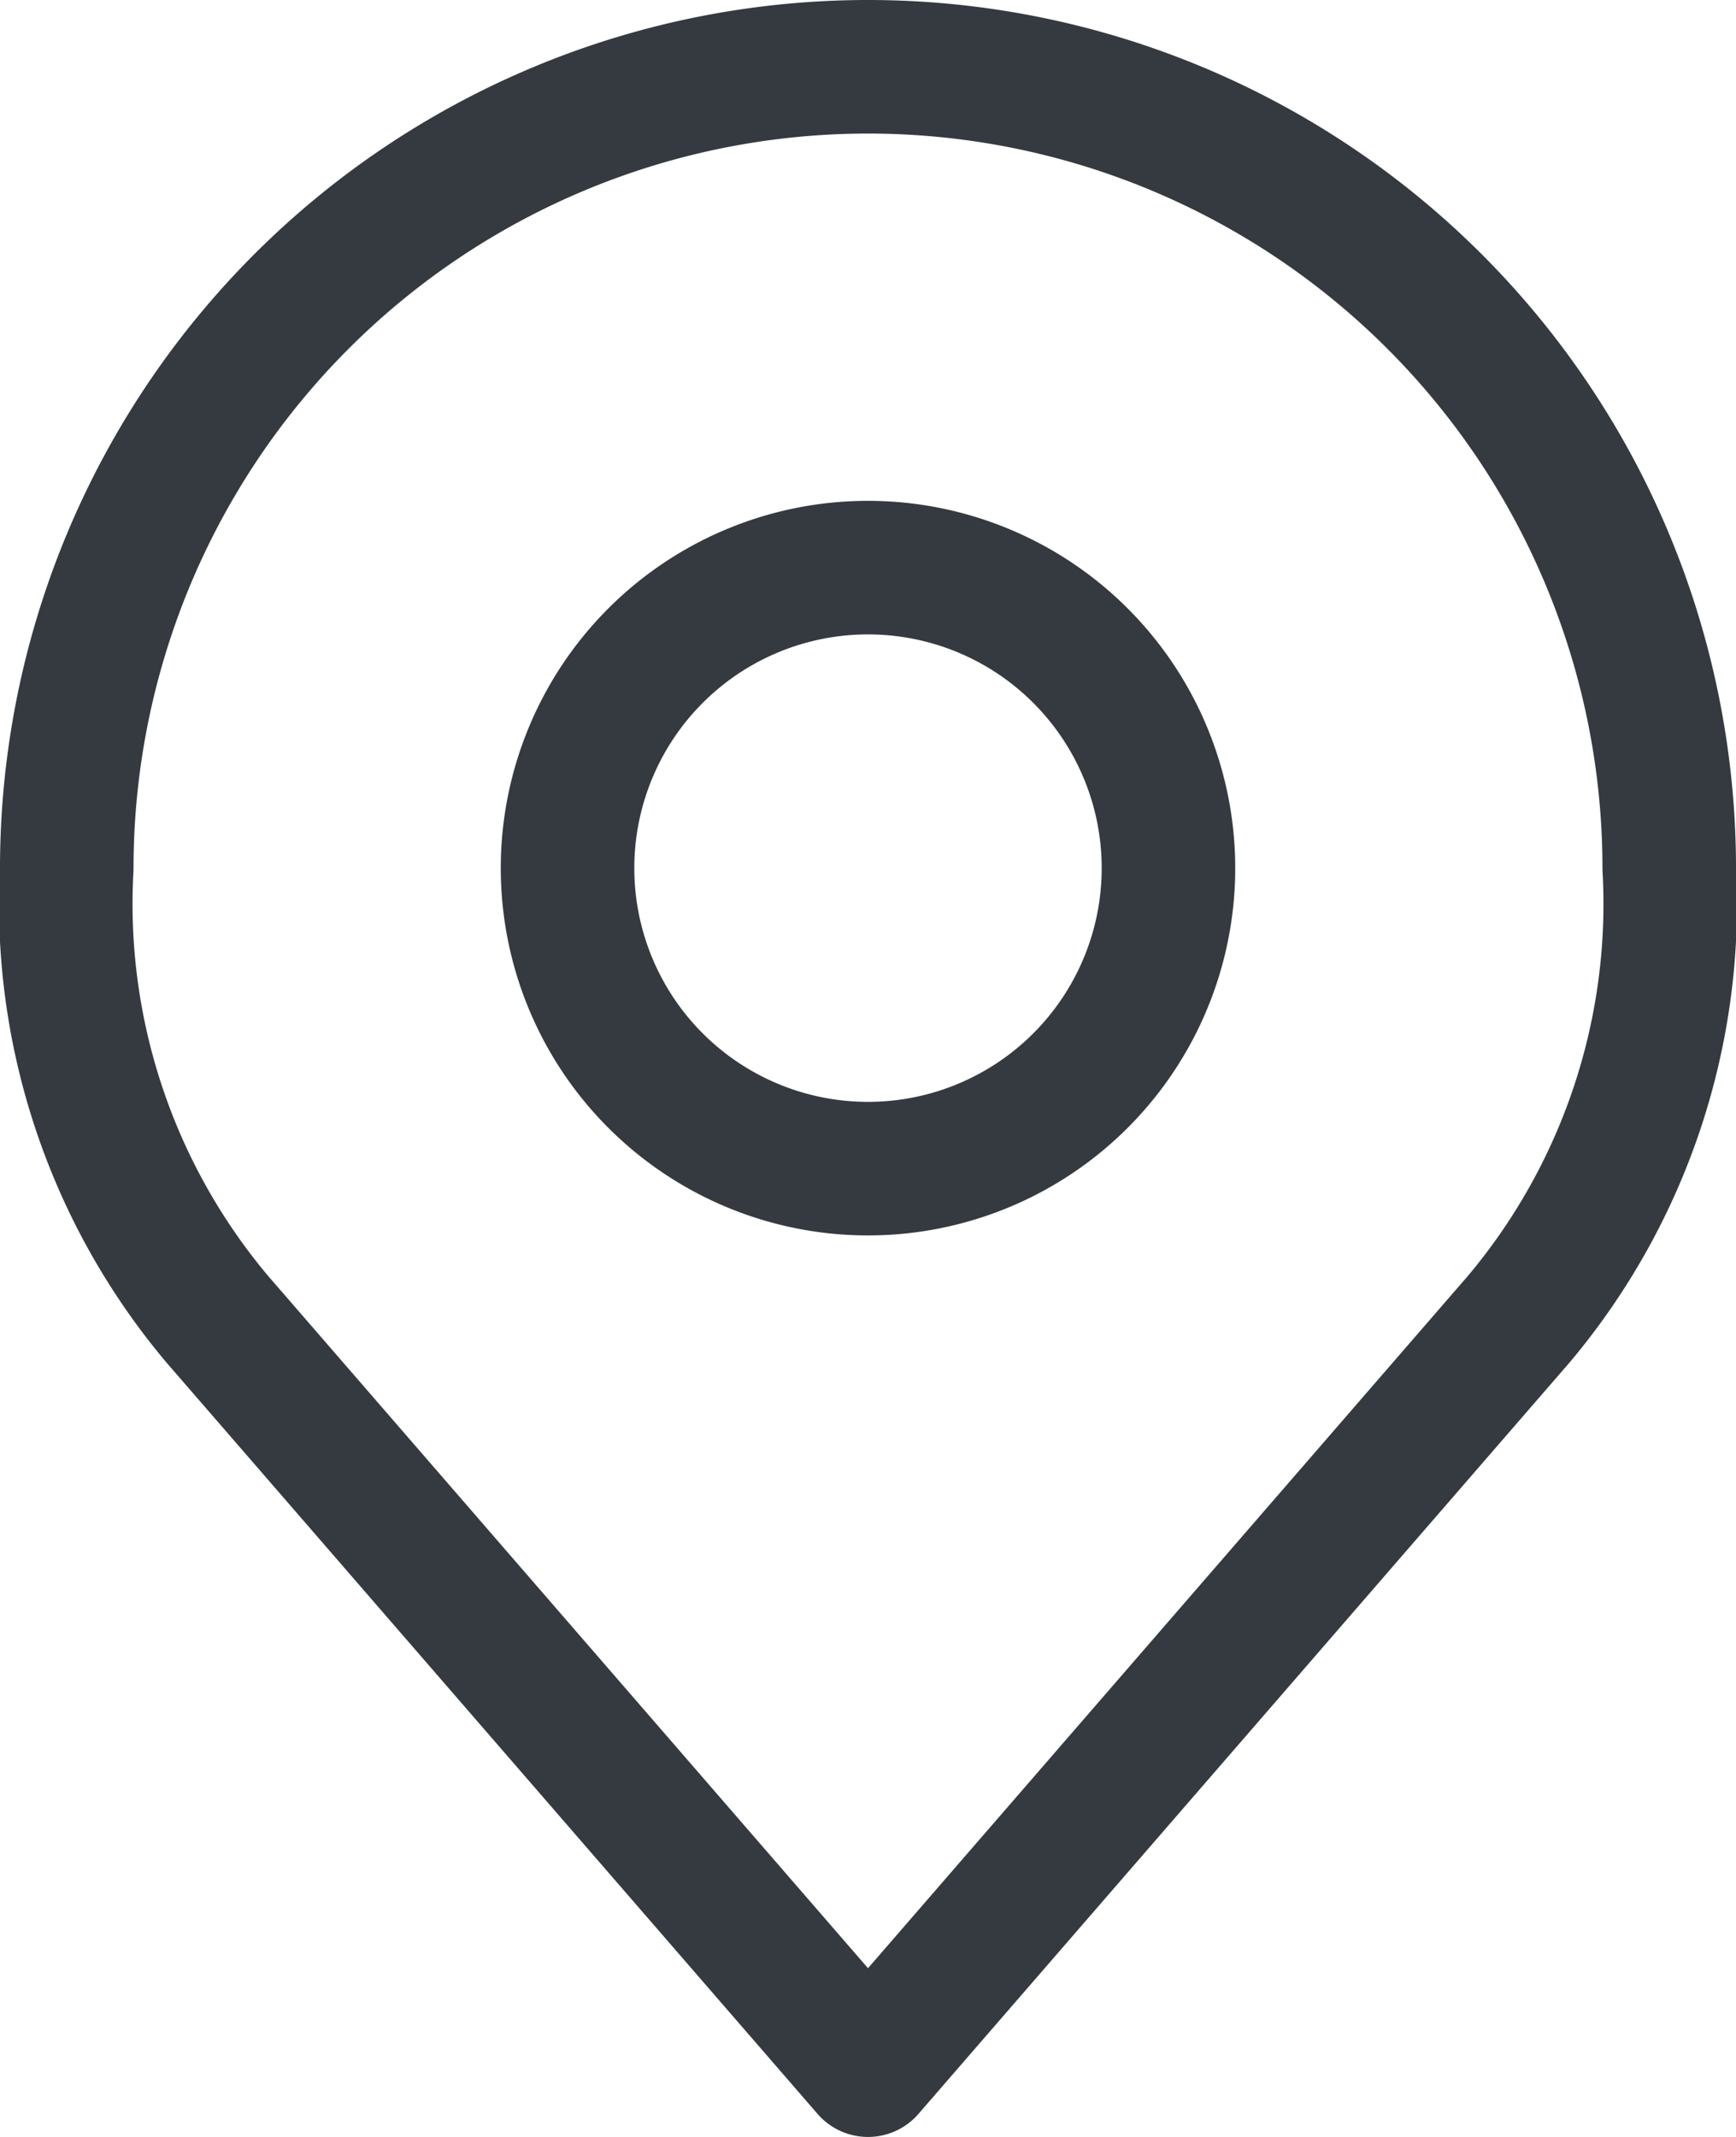
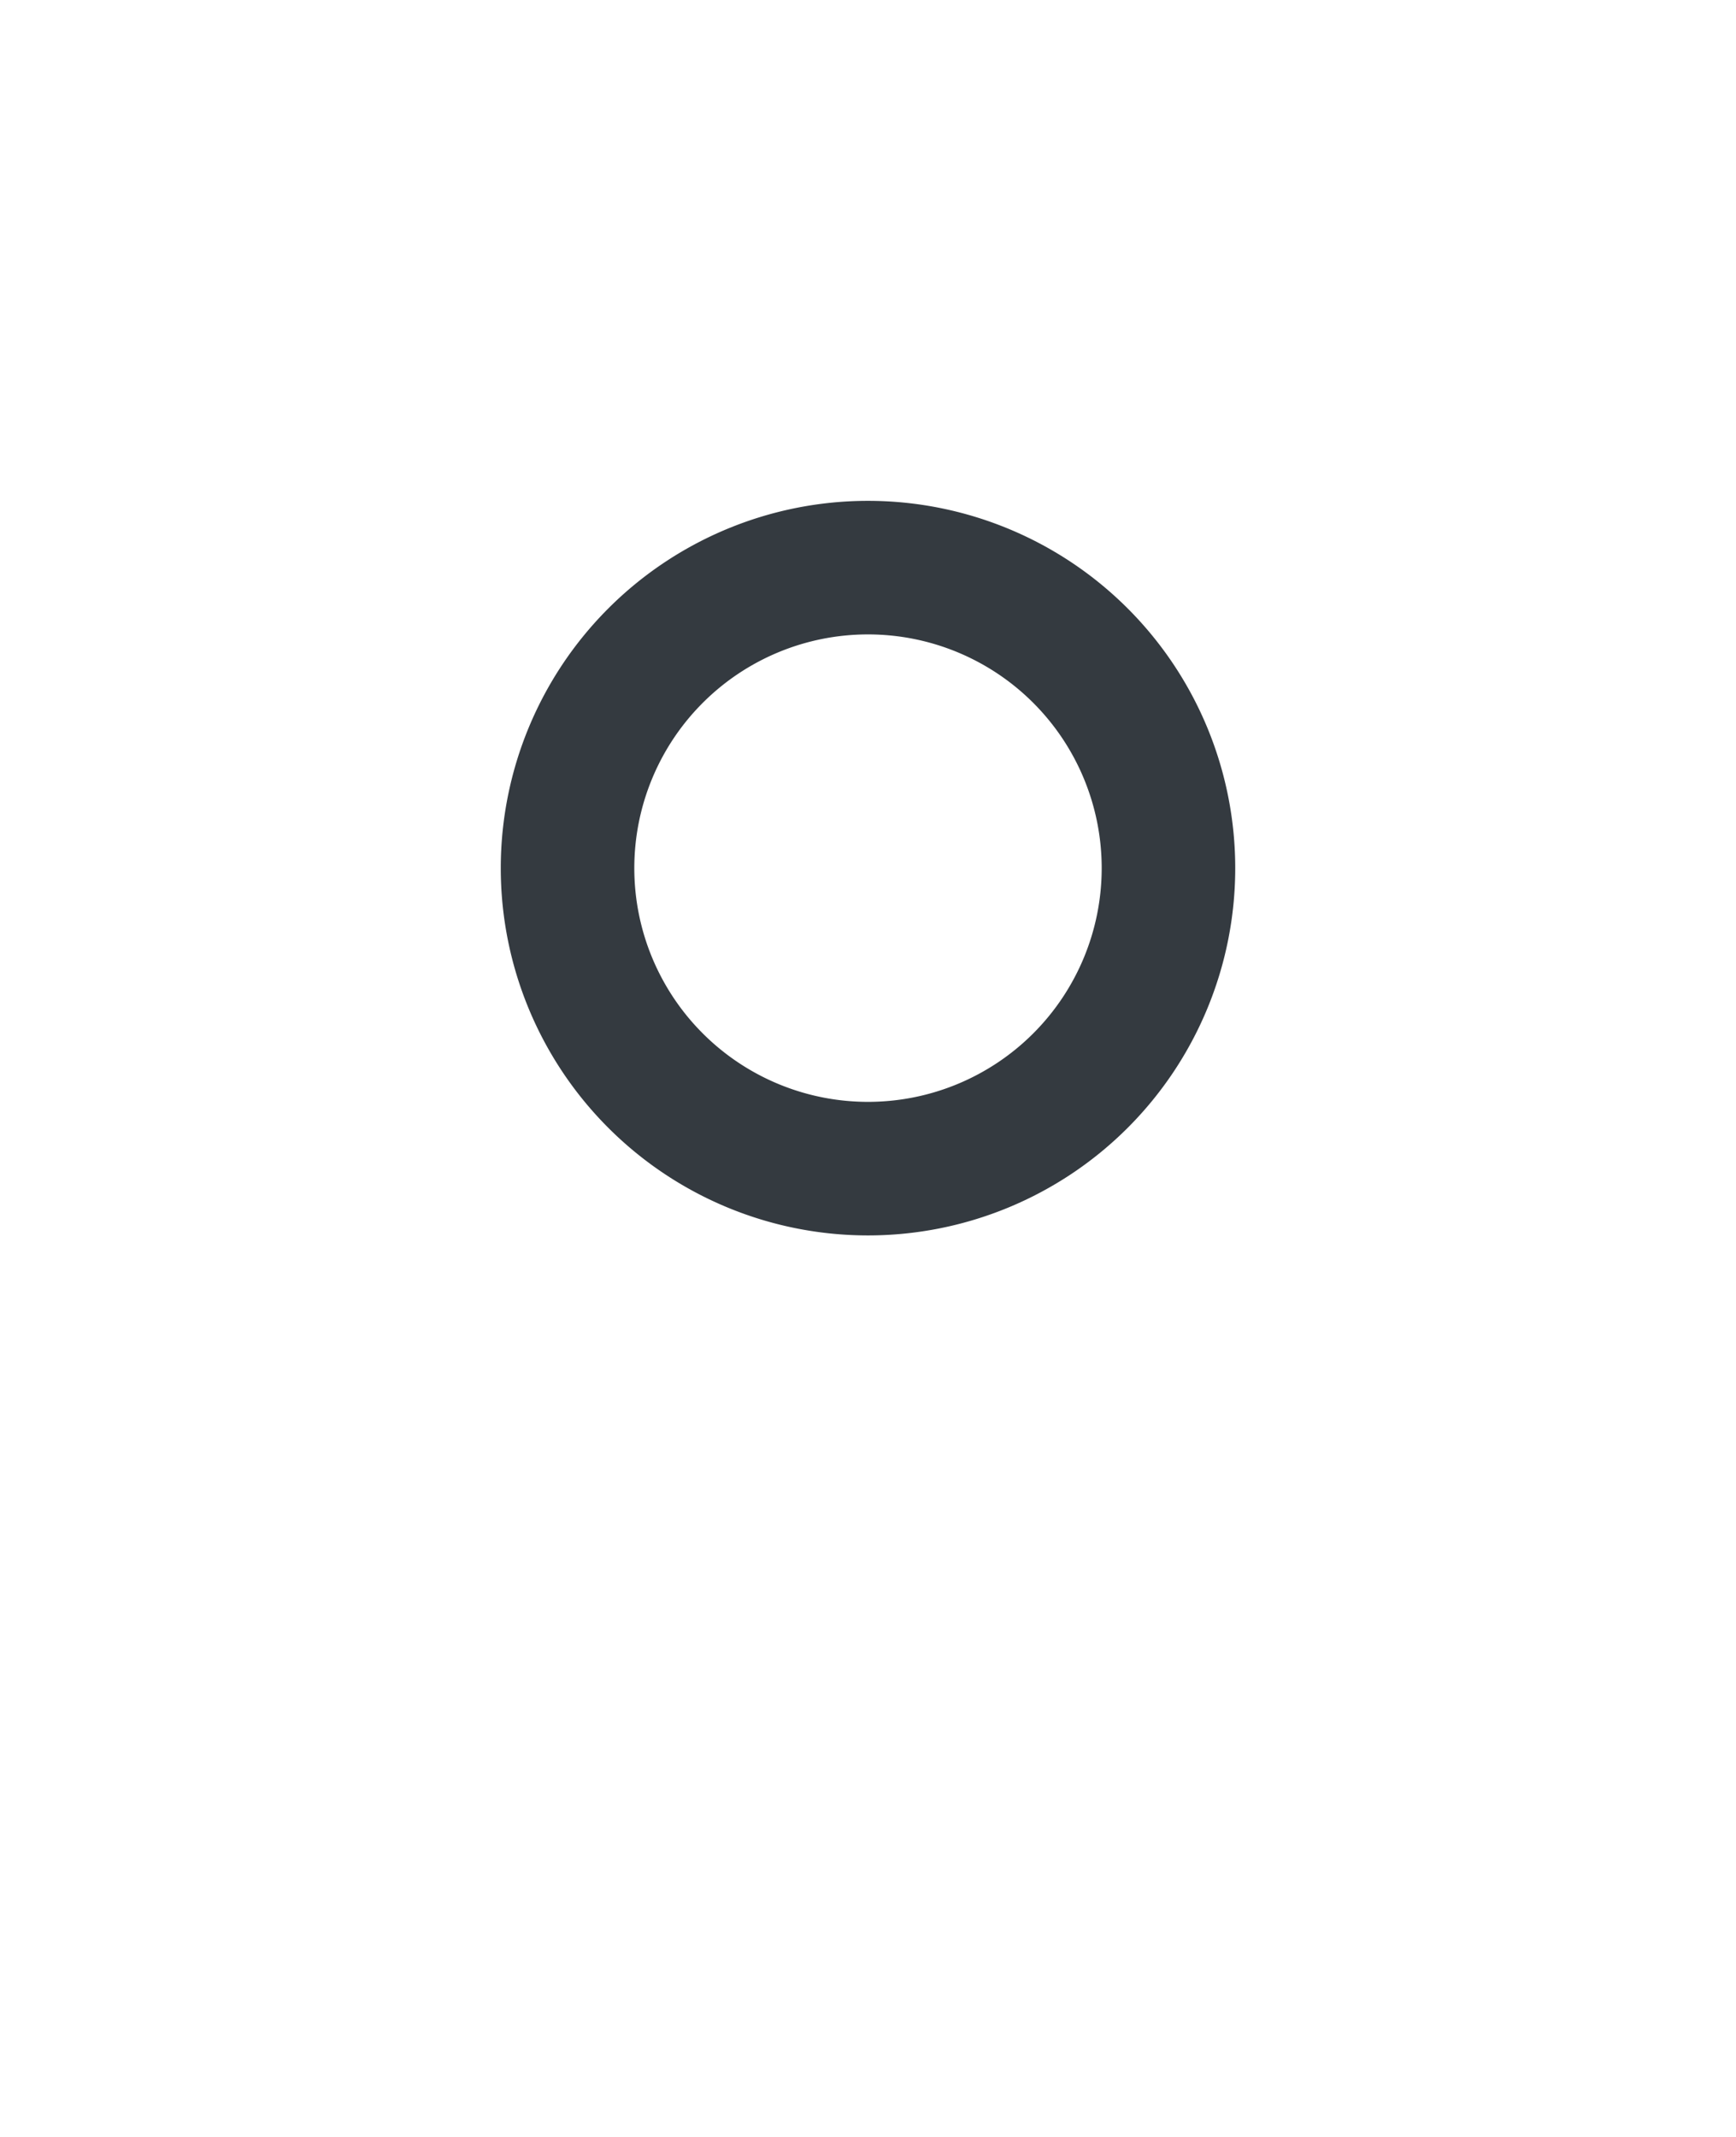
<svg xmlns="http://www.w3.org/2000/svg" width="26" height="32" viewBox="0 0 26 32">
  <g id="Icon_akar-location" data-name="Icon akar-location" transform="translate(1 1)">
    <path id="Path_63853" data-name="Path 63853" d="M22.5,15A4.5,4.5,0,1,1,18,10.5,4.5,4.5,0,0,1,22.5,15Z" transform="translate(-6 -3)" fill="none" stroke="#343a40" stroke-linecap="round" stroke-linejoin="round" stroke-width="2" />
-     <path id="Path_63854" data-name="Path 63854" d="M18,3A12,12,0,0,0,6,15a9.657,9.657,0,0,0,2.25,6.75L18,33l9.75-11.25A9.657,9.657,0,0,0,30,15,12,12,0,0,0,18,3Z" transform="translate(-6 -3)" fill="none" stroke="#343a40" stroke-linecap="round" stroke-linejoin="round" stroke-width="2" />
  </g>
</svg>